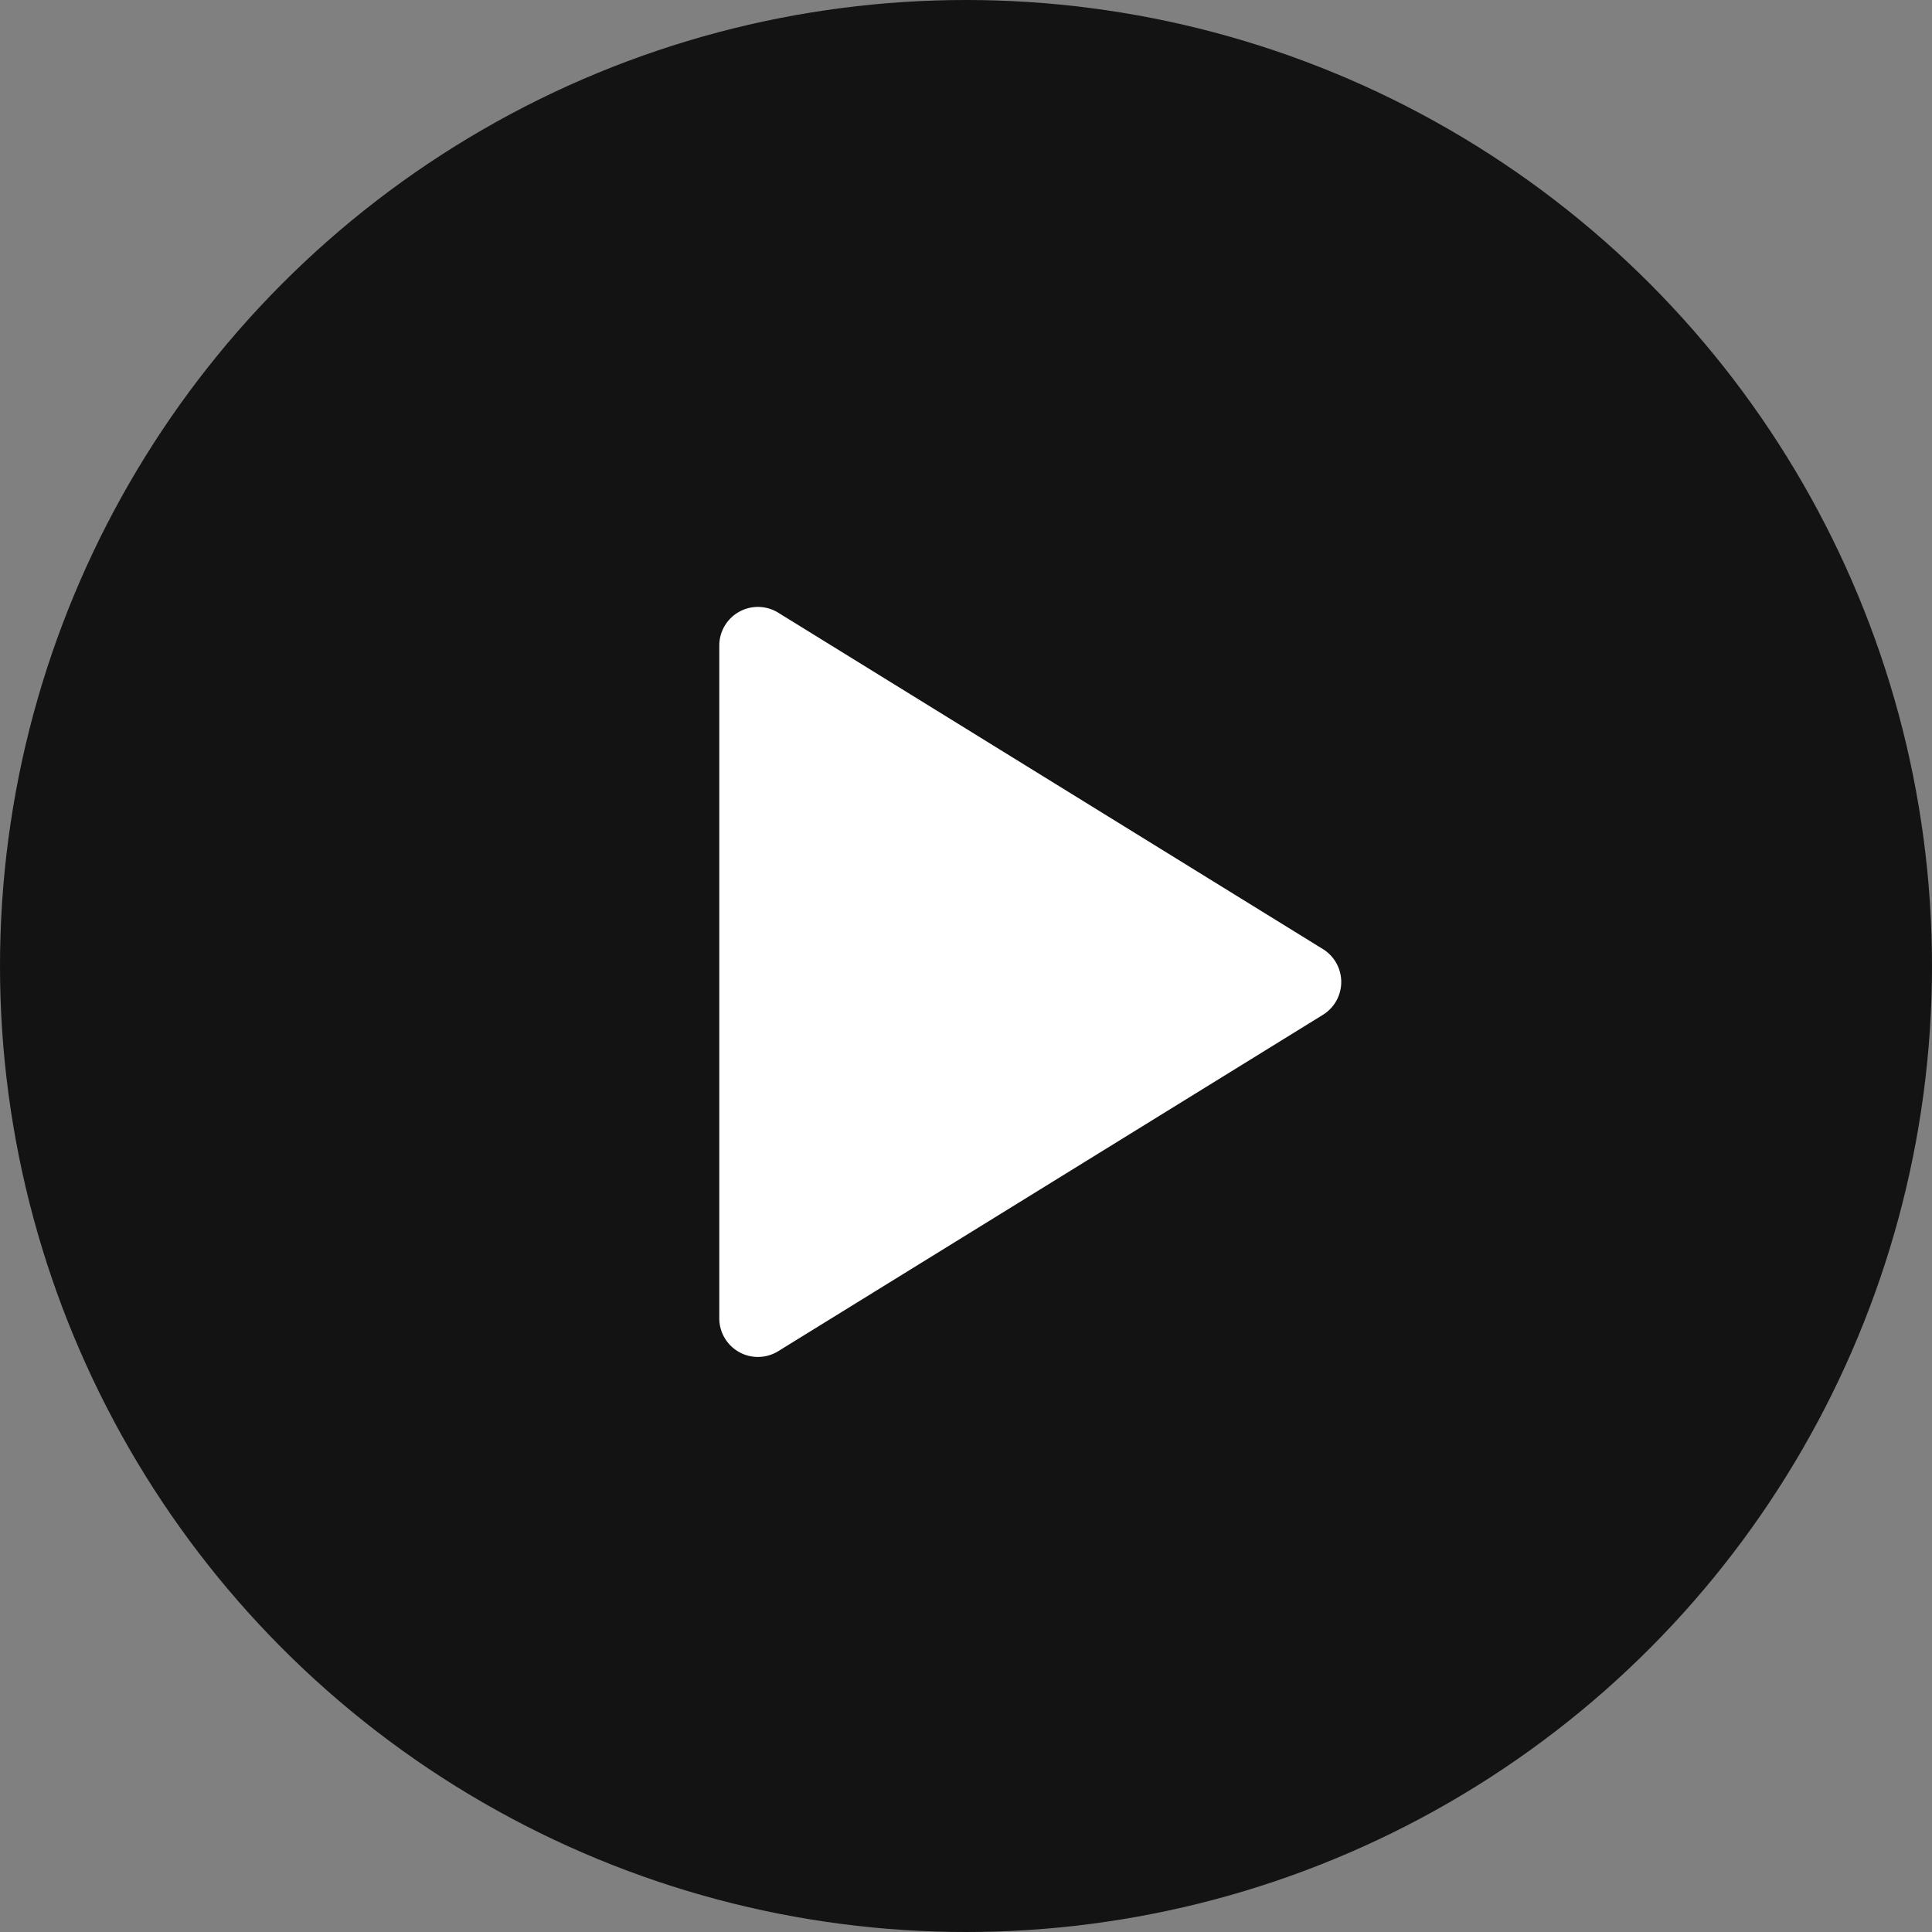
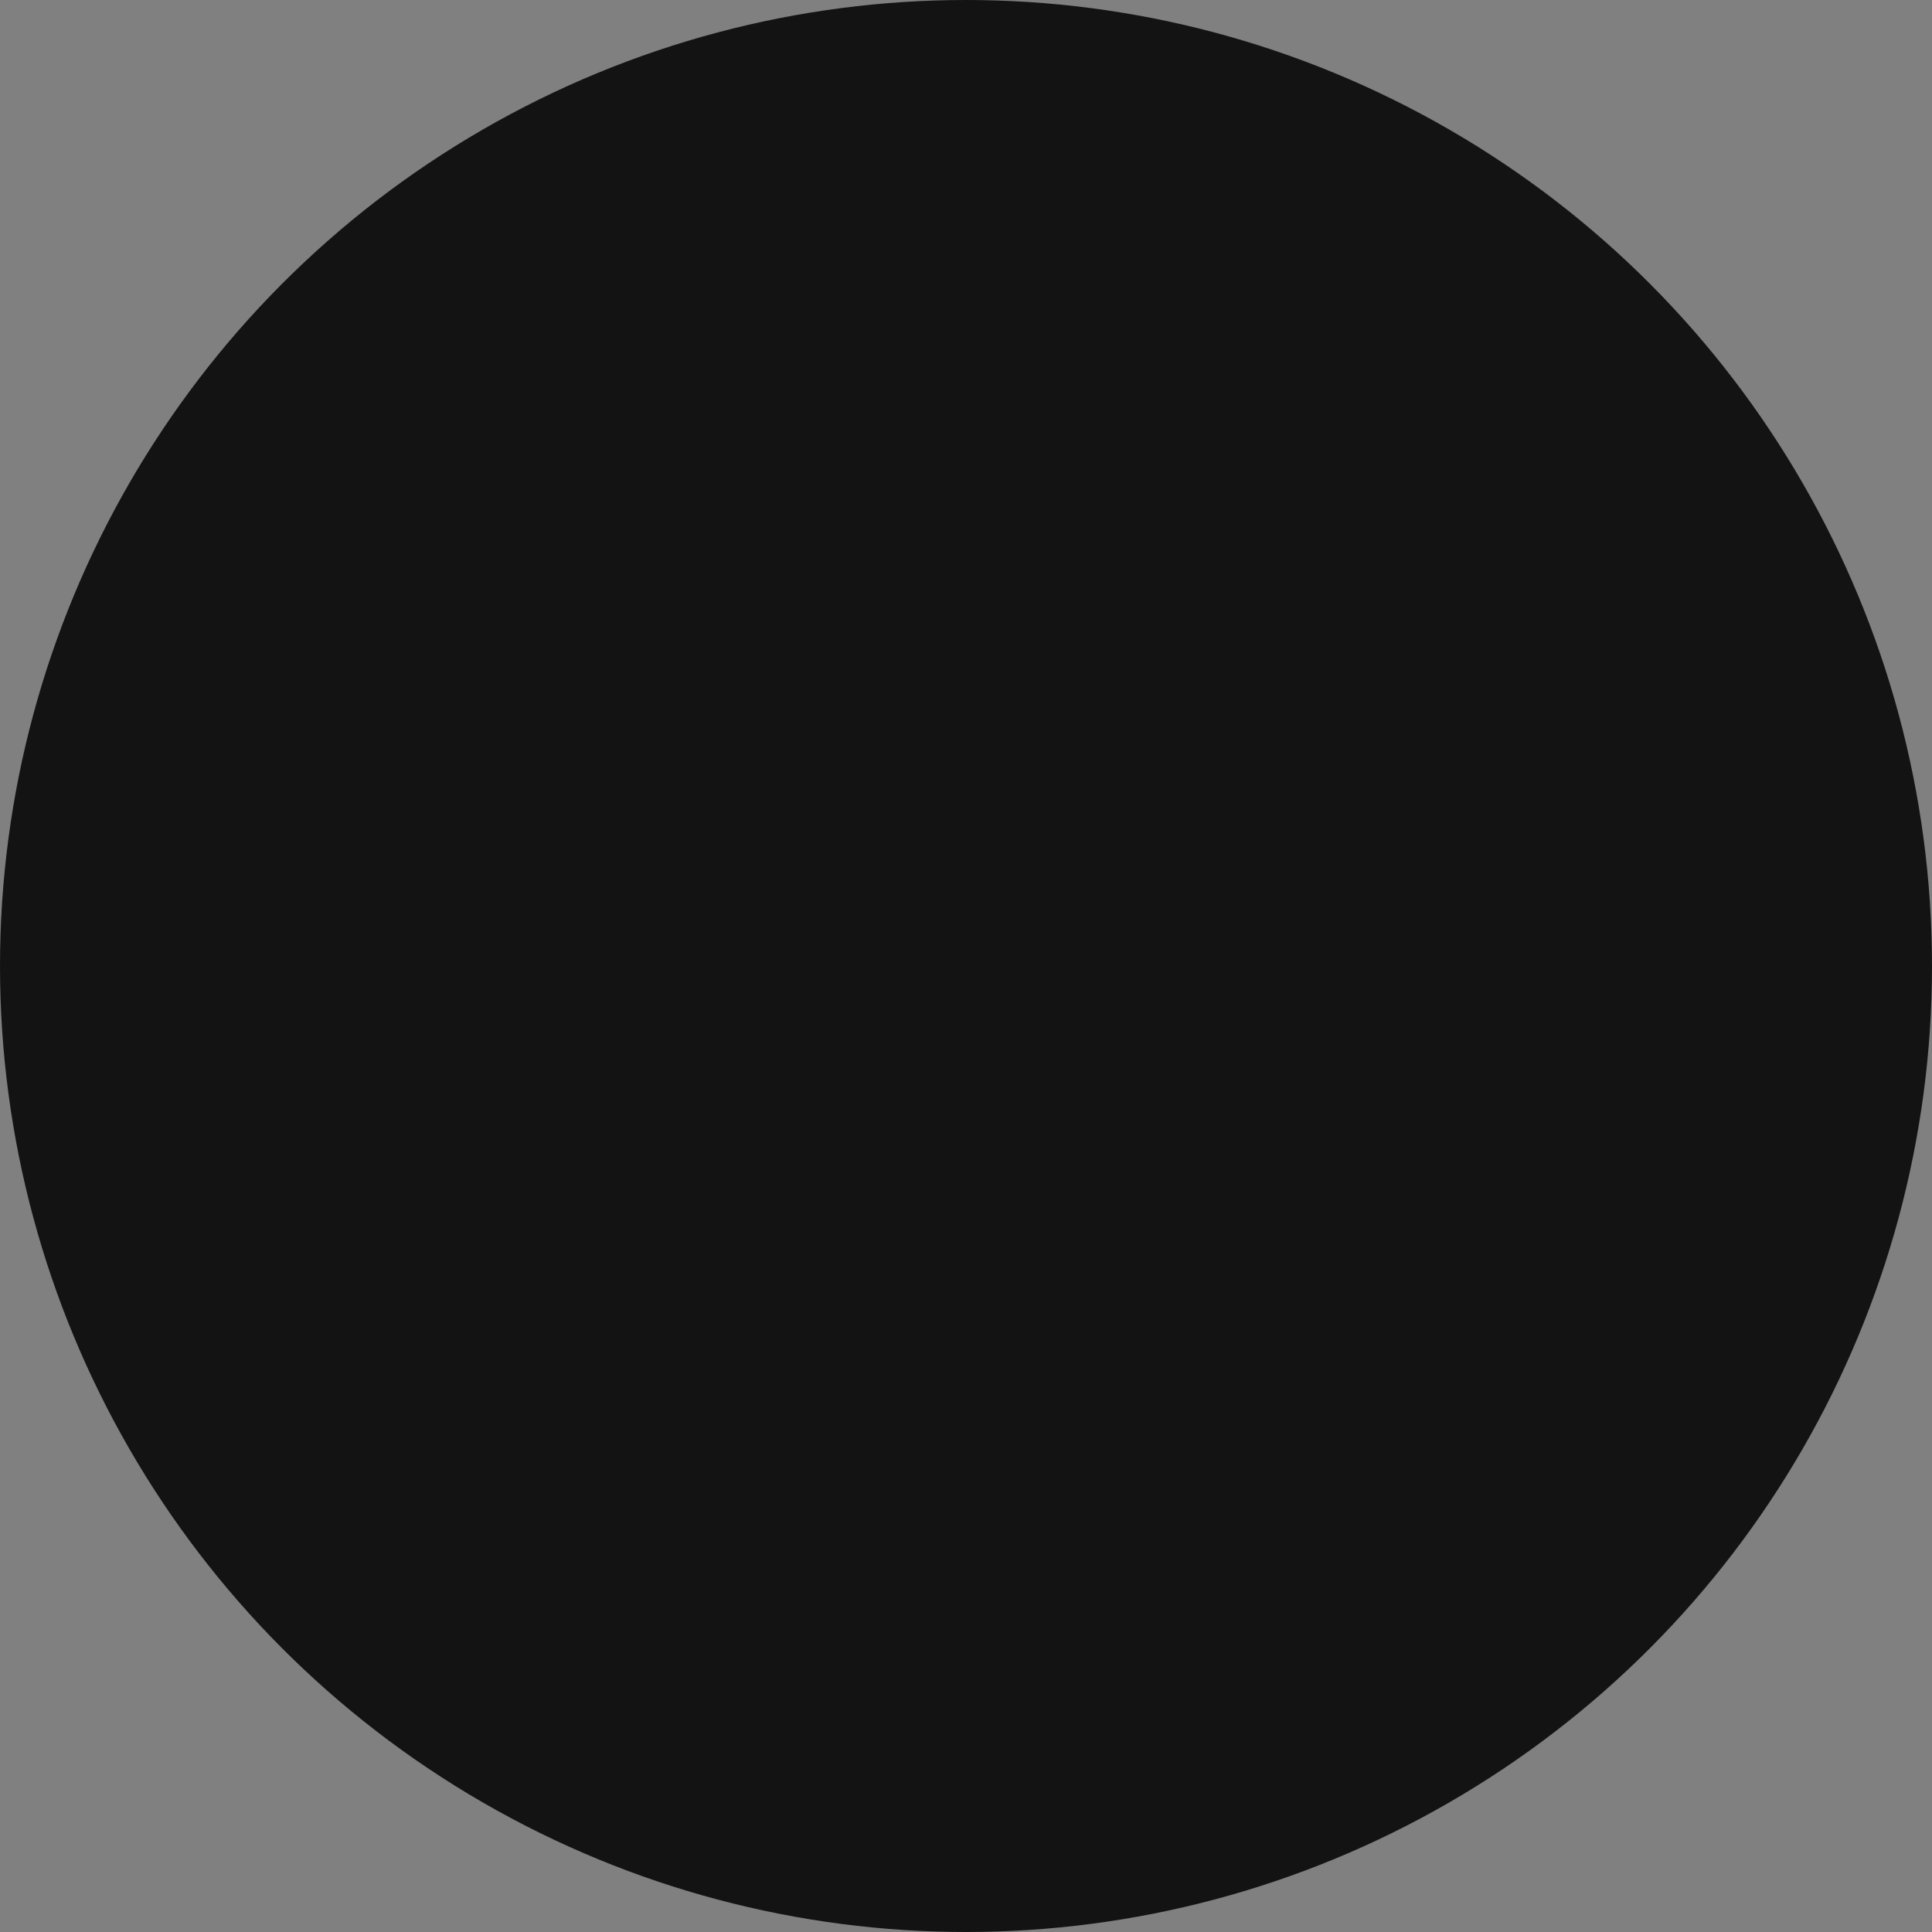
<svg xmlns="http://www.w3.org/2000/svg" width="50" height="50" viewBox="0 0 50 50">
  <rect x="0" y="0" width="50" height="50" fill="#808080" stroke="none" />
  <g transform="translate(-461 -1281)">
    <circle cx="25" cy="25" r="25" transform="translate(461 1281)" opacity="0.85" />
-     <path d="M9.649,1.377a1,1,0,0,1,1.7,0l8.707,14.1A1,1,0,0,1,19.207,17H1.793a1,1,0,0,1-.851-1.525Z" transform="translate(496.615 1295.914) rotate(90)" fill="#fff" />
  </g>
</svg>